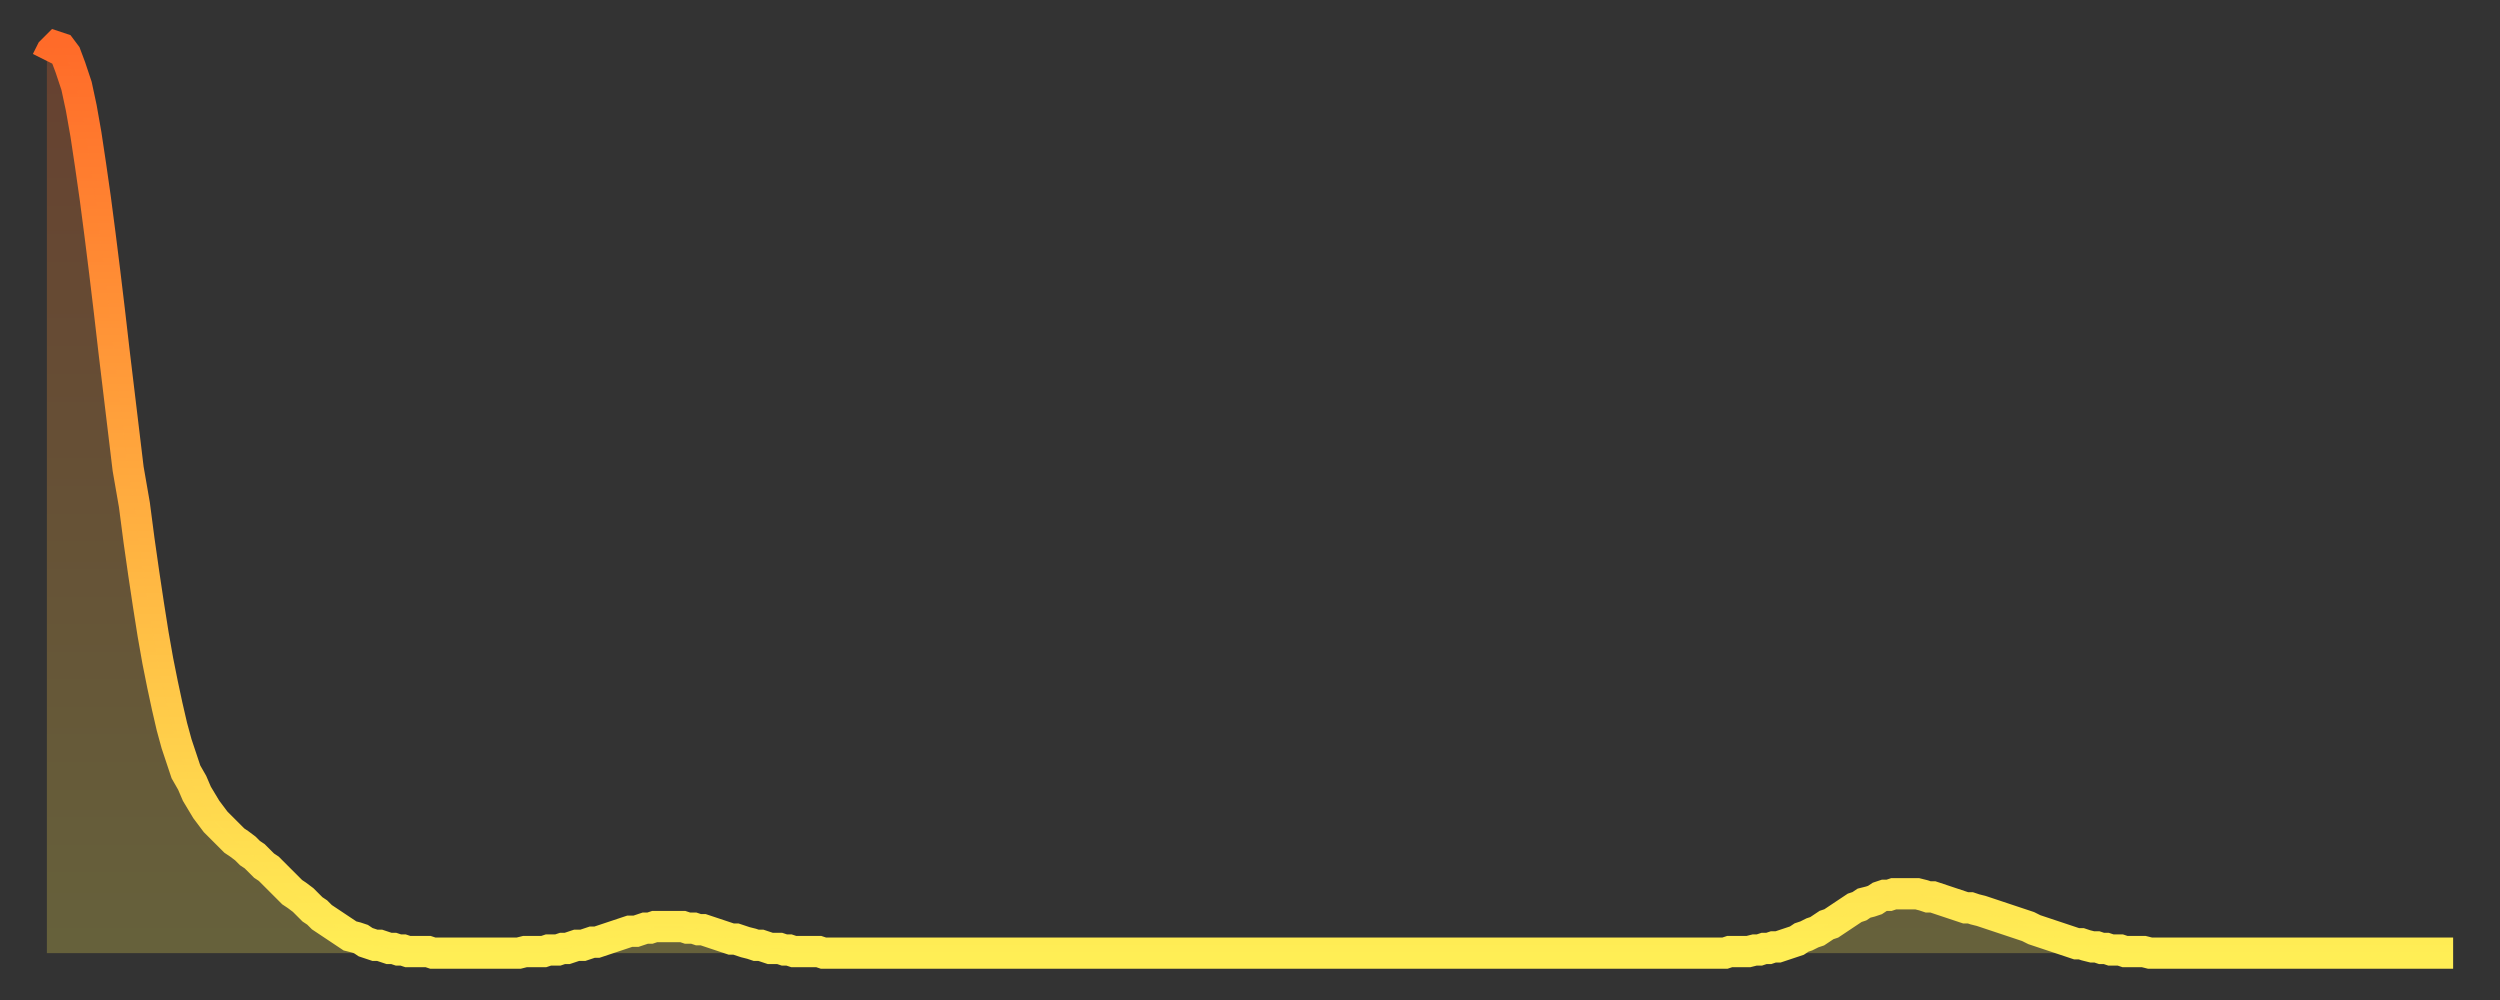
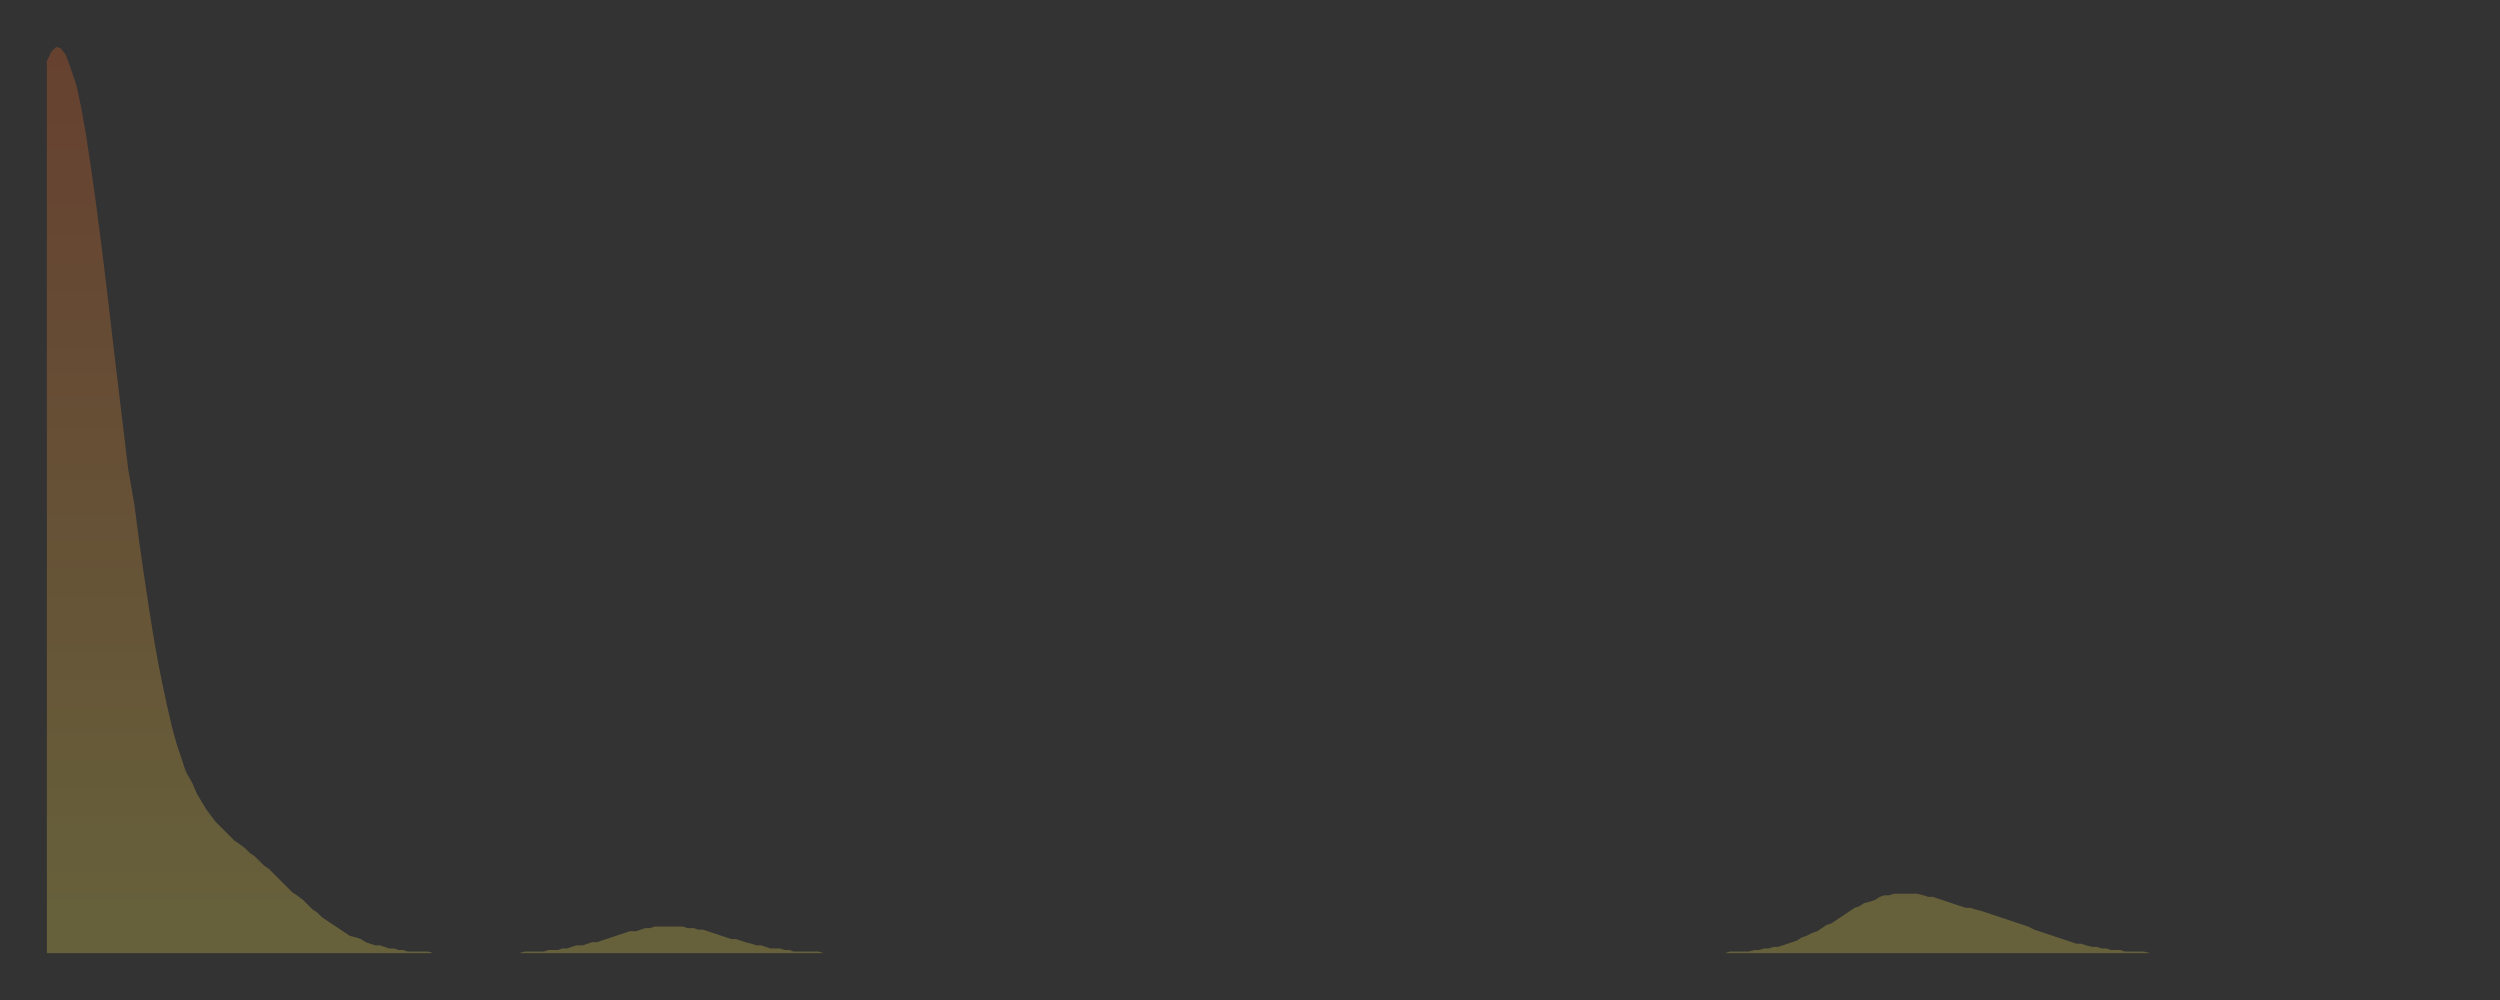
<svg xmlns="http://www.w3.org/2000/svg" baseProfile="full" height="64" version="1.1" width="160">
  <rect width="100%" height="100%" fill="#333333" stroke="none" />
  <defs>
    <linearGradient id="id376486" x1="0" x2="0" y1="0" y2="1">
      <stop offset="0%" stop-color="#ff6b29" />
      <stop offset="50%" stop-color="#ffac3f" />
      <stop offset="100%" stop-color="#ffee55" />
    </linearGradient>
  </defs>
  <g transform="translate(3,3)">
    <g>
-       <path d="M 0.0 0.9 0.3 0.3 0.6 0.0 0.9 0.1 1.2 0.5 1.5 1.3 1.9 2.5 2.2 3.9 2.5 5.6 2.8 7.6 3.1 9.7 3.4 12.0 3.7 14.4 4.0 16.9 4.3 19.5 4.6 22.0 4.9 24.5 5.2 27.0 5.6 29.3 5.9 31.6 6.2 33.7 6.5 35.7 6.8 37.6 7.1 39.3 7.4 40.8 7.7 42.2 8.0 43.5 8.3 44.6 8.6 45.5 8.9 46.4 9.3 47.1 9.6 47.8 9.9 48.3 10.2 48.8 10.5 49.2 10.8 49.6 11.1 49.9 11.4 50.2 11.7 50.5 12.0 50.8 12.3 51.0 12.7 51.3 13.0 51.6 13.3 51.8 13.6 52.1 13.9 52.4 14.2 52.6 14.5 52.9 14.8 53.2 15.1 53.5 15.4 53.8 15.7 54.1 16.0 54.3 16.4 54.6 16.7 54.9 17.0 55.2 17.3 55.4 17.6 55.7 17.9 55.9 18.2 56.1 18.5 56.3 18.8 56.5 19.1 56.7 19.4 56.9 19.8 57.0 20.1 57.1 20.4 57.3 20.7 57.4 21.0 57.5 21.3 57.5 21.6 57.6 21.9 57.7 22.2 57.7 22.5 57.8 22.8 57.8 23.1 57.9 23.5 57.9 23.8 57.9 24.1 57.9 24.4 57.9 24.7 58.0 25.0 58.0 25.3 58.0 25.6 58.0 25.9 58.0 26.2 58.0 26.5 58.0 26.8 58.0 27.2 58.0 27.5 58.0 27.8 58.0 28.1 58.0 28.4 58.0 28.7 58.0 29.0 58.0 29.3 58.0 29.6 58.0 29.9 58.0 30.2 58.0 30.6 57.9 30.9 57.9 31.2 57.9 31.5 57.9 31.8 57.9 32.1 57.8 32.4 57.8 32.7 57.8 33.0 57.7 33.3 57.7 33.6 57.6 33.9 57.5 34.3 57.5 34.6 57.4 34.9 57.3 35.2 57.3 35.5 57.2 35.8 57.1 36.1 57.0 36.4 56.9 36.7 56.8 37.0 56.7 37.3 56.6 37.7 56.6 38.0 56.5 38.3 56.4 38.6 56.4 38.9 56.3 39.2 56.3 39.5 56.3 39.8 56.3 40.1 56.3 40.4 56.3 40.7 56.3 41.0 56.4 41.4 56.4 41.7 56.5 42.0 56.5 42.3 56.6 42.6 56.7 42.9 56.8 43.2 56.9 43.5 57.0 43.8 57.1 44.1 57.1 44.4 57.2 44.7 57.3 45.1 57.4 45.4 57.5 45.7 57.5 46.0 57.6 46.3 57.7 46.6 57.7 46.9 57.7 47.2 57.8 47.5 57.8 47.8 57.9 48.1 57.9 48.5 57.9 48.8 57.9 49.1 57.9 49.4 57.9 49.7 58.0 50.0 58.0 50.3 58.0 50.6 58.0 50.9 58.0 51.2 58.0 51.5 58.0 51.8 58.0 52.2 58.0 52.5 58.0 52.8 58.0 53.1 58.0 53.4 58.0 53.7 58.0 54.0 58.0 54.3 58.0 54.6 58.0 54.9 58.0 55.2 58.0 55.6 58.0 55.9 58.0 56.2 58.0 56.5 58.0 56.8 58.0 57.1 58.0 57.4 58.0 57.7 58.0 58.0 58.0 58.3 58.0 58.6 58.0 58.9 58.0 59.3 58.0 59.6 58.0 59.9 58.0 60.2 58.0 60.5 58.0 60.8 58.0 61.1 58.0 61.4 58.0 61.7 58.0 62.0 58.0 62.3 58.0 62.6 58.0 63.0 58.0 63.3 58.0 63.6 58.0 63.9 58.0 64.2 58.0 64.5 58.0 64.8 58.0 65.1 58.0 65.4 58.0 65.7 58.0 66.0 58.0 66.4 58.0 66.7 58.0 67.0 58.0 67.3 58.0 67.6 58.0 67.9 58.0 68.2 58.0 68.5 58.0 68.8 58.0 69.1 58.0 69.4 58.0 69.7 58.0 70.1 58.0 70.4 58.0 70.7 58.0 71.0 58.0 71.3 58.0 71.6 58.0 71.9 58.0 72.2 58.0 72.5 58.0 72.8 58.0 73.1 58.0 73.5 58.0 73.8 58.0 74.1 58.0 74.4 58.0 74.7 58.0 75.0 58.0 75.3 58.0 75.6 58.0 75.9 58.0 76.2 58.0 76.5 58.0 76.8 58.0 77.2 58.0 77.5 58.0 77.8 58.0 78.1 58.0 78.4 58.0 78.7 58.0 79.0 58.0 79.3 58.0 79.6 58.0 79.9 58.0 80.2 58.0 80.5 58.0 80.9 58.0 81.2 58.0 81.5 58.0 81.8 58.0 82.1 58.0 82.4 58.0 82.7 58.0 83.0 58.0 83.3 58.0 83.6 58.0 83.9 58.0 84.3 58.0 84.6 58.0 84.9 58.0 85.2 58.0 85.5 58.0 85.8 58.0 86.1 58.0 86.4 58.0 86.7 58.0 87.0 58.0 87.3 58.0 87.6 58.0 88.0 58.0 88.3 58.0 88.6 58.0 88.9 58.0 89.2 58.0 89.5 58.0 89.8 58.0 90.1 58.0 90.4 58.0 90.7 58.0 91.0 58.0 91.4 58.0 91.7 58.0 92.0 58.0 92.3 58.0 92.6 58.0 92.9 58.0 93.2 58.0 93.5 58.0 93.8 58.0 94.1 58.0 94.4 58.0 94.7 58.0 95.1 58.0 95.4 58.0 95.7 58.0 96.0 58.0 96.3 58.0 96.6 58.0 96.9 58.0 97.2 58.0 97.5 58.0 97.8 58.0 98.1 58.0 98.4 58.0 98.8 58.0 99.1 58.0 99.4 58.0 99.7 58.0 100.0 58.0 100.3 58.0 100.6 58.0 100.9 58.0 101.2 58.0 101.5 58.0 101.8 58.0 102.2 58.0 102.5 58.0 102.8 58.0 103.1 58.0 103.4 58.0 103.7 58.0 104.0 58.0 104.3 58.0 104.6 58.0 104.9 58.0 105.2 58.0 105.5 58.0 105.9 58.0 106.2 58.0 106.5 58.0 106.8 58.0 107.1 58.0 107.4 58.0 107.7 57.9 108.0 57.9 108.3 57.9 108.6 57.9 108.9 57.9 109.3 57.8 109.6 57.8 109.9 57.7 110.2 57.7 110.5 57.6 110.8 57.6 111.1 57.5 111.4 57.4 111.7 57.3 112.0 57.2 112.3 57.0 112.6 56.9 113.0 56.7 113.3 56.6 113.6 56.4 113.9 56.2 114.2 56.1 114.5 55.9 114.8 55.7 115.1 55.5 115.4 55.3 115.7 55.1 116.0 55.0 116.3 54.8 116.7 54.7 117.0 54.6 117.3 54.4 117.6 54.3 117.9 54.3 118.2 54.2 118.5 54.2 118.8 54.2 119.1 54.2 119.4 54.2 119.7 54.2 120.1 54.3 120.4 54.4 120.7 54.4 121.0 54.5 121.3 54.6 121.6 54.7 121.9 54.8 122.2 54.9 122.5 55.0 122.8 55.1 123.1 55.1 123.4 55.2 123.8 55.3 124.1 55.4 124.4 55.5 124.7 55.6 125.0 55.7 125.3 55.8 125.6 55.9 125.9 56.0 126.2 56.1 126.5 56.2 126.8 56.3 127.2 56.5 127.5 56.6 127.8 56.7 128.1 56.8 128.4 56.9 128.7 57.0 129.0 57.1 129.3 57.2 129.6 57.3 129.9 57.4 130.2 57.4 130.5 57.5 130.9 57.6 131.2 57.6 131.5 57.7 131.8 57.7 132.1 57.8 132.4 57.8 132.7 57.8 133.0 57.9 133.3 57.9 133.6 57.9 133.9 57.9 134.2 57.9 134.6 58.0 134.9 58.0 135.2 58.0 135.5 58.0 135.8 58.0 136.1 58.0 136.4 58.0 136.7 58.0 137.0 58.0 137.3 58.0 137.6 58.0 138.0 58.0 138.3 58.0 138.6 58.0 138.9 58.0 139.2 58.0 139.5 58.0 139.8 58.0 140.1 58.0 140.4 58.0 140.7 58.0 141.0 58.0 141.3 58.0 141.7 58.0 142.0 58.0 142.3 58.0 142.6 58.0 142.9 58.0 143.2 58.0 143.5 58.0 143.8 58.0 144.1 58.0 144.4 58.0 144.7 58.0 145.1 58.0 145.4 58.0 145.7 58.0 146.0 58.0 146.3 58.0 146.6 58.0 146.9 58.0 147.2 58.0 147.5 58.0 147.8 58.0 148.1 58.0 148.4 58.0 148.8 58.0 149.1 58.0 149.4 58.0 149.7 58.0 150.0 58.0 150.3 58.0 150.6 58.0 150.9 58.0 151.2 58.0 151.5 58.0 151.8 58.0 152.1 58.0 152.5 58.0 152.8 58.0 153.1 58.0 153.4 58.0 153.7 58.0 154.0 58.0" fill="none" id="graph-curve" opacity="1" stroke="url(#id376486)" stroke-width="2" />
      <path d="M 0 58 L 0.0 0.9 0.3 0.3 0.6 0.0 0.9 0.1 1.2 0.5 1.5 1.3 1.9 2.5 2.2 3.9 2.5 5.6 2.8 7.6 3.1 9.7 3.4 12.0 3.7 14.4 4.0 16.9 4.3 19.5 4.6 22.0 4.9 24.5 5.2 27.0 5.6 29.3 5.9 31.6 6.2 33.7 6.5 35.7 6.8 37.6 7.1 39.3 7.4 40.8 7.7 42.2 8.0 43.5 8.3 44.6 8.6 45.5 8.9 46.4 9.3 47.1 9.6 47.8 9.9 48.3 10.2 48.8 10.5 49.2 10.8 49.6 11.1 49.9 11.4 50.2 11.7 50.5 12.0 50.8 12.3 51.0 12.7 51.3 13.0 51.6 13.3 51.8 13.6 52.1 13.9 52.4 14.2 52.6 14.5 52.9 14.8 53.2 15.1 53.5 15.4 53.8 15.7 54.1 16.0 54.3 16.4 54.6 16.7 54.9 17.0 55.2 17.3 55.4 17.6 55.7 17.9 55.9 18.2 56.1 18.5 56.3 18.8 56.5 19.1 56.7 19.4 56.9 19.8 57.0 20.1 57.1 20.4 57.3 20.7 57.4 21.0 57.5 21.3 57.5 21.6 57.6 21.9 57.7 22.2 57.7 22.5 57.8 22.8 57.8 23.1 57.9 23.5 57.9 23.8 57.9 24.1 57.9 24.4 57.9 24.7 58.0 25.0 58.0 25.3 58.0 25.6 58.0 25.9 58.0 26.2 58.0 26.5 58.0 26.8 58.0 27.2 58.0 27.5 58.0 27.8 58.0 28.1 58.0 28.4 58.0 28.7 58.0 29.0 58.0 29.3 58.0 29.6 58.0 29.9 58.0 30.2 58.0 30.6 57.9 30.9 57.9 31.2 57.9 31.5 57.9 31.8 57.9 32.1 57.8 32.4 57.8 32.7 57.8 33.0 57.7 33.3 57.7 33.6 57.6 33.9 57.5 34.3 57.5 34.6 57.4 34.9 57.3 35.2 57.3 35.5 57.2 35.8 57.1 36.1 57.0 36.4 56.9 36.7 56.8 37.0 56.7 37.3 56.6 37.7 56.6 38.0 56.5 38.3 56.4 38.6 56.4 38.9 56.3 39.2 56.3 39.5 56.3 39.8 56.3 40.1 56.3 40.4 56.3 40.7 56.3 41.0 56.4 41.4 56.4 41.7 56.5 42.0 56.5 42.3 56.6 42.6 56.7 42.9 56.8 43.2 56.9 43.5 57.0 43.8 57.1 44.1 57.1 44.4 57.2 44.7 57.3 45.1 57.4 45.4 57.5 45.7 57.5 46.0 57.6 46.3 57.7 46.6 57.7 46.9 57.7 47.2 57.8 47.5 57.8 47.8 57.9 48.1 57.9 48.5 57.9 48.8 57.9 49.1 57.9 49.4 57.9 49.7 58.0 50.0 58.0 50.3 58.0 50.6 58.0 50.9 58.0 51.2 58.0 51.5 58.0 51.8 58.0 52.2 58.0 52.5 58.0 52.8 58.0 53.1 58.0 53.4 58.0 53.7 58.0 54.0 58.0 54.3 58.0 54.6 58.0 54.9 58.0 55.2 58.0 55.6 58.0 55.9 58.0 56.2 58.0 56.5 58.0 56.8 58.0 57.1 58.0 57.4 58.0 57.7 58.0 58.0 58.0 58.3 58.0 58.6 58.0 58.9 58.0 59.3 58.0 59.6 58.0 59.9 58.0 60.2 58.0 60.5 58.0 60.8 58.0 61.1 58.0 61.4 58.0 61.7 58.0 62.0 58.0 62.3 58.0 62.6 58.0 63.0 58.0 63.3 58.0 63.6 58.0 63.9 58.0 64.2 58.0 64.5 58.0 64.8 58.0 65.1 58.0 65.4 58.0 65.7 58.0 66.0 58.0 66.4 58.0 66.7 58.0 67.0 58.0 67.3 58.0 67.6 58.0 67.9 58.0 68.2 58.0 68.5 58.0 68.8 58.0 69.1 58.0 69.4 58.0 69.7 58.0 70.1 58.0 70.4 58.0 70.7 58.0 71.0 58.0 71.3 58.0 71.6 58.0 71.9 58.0 72.2 58.0 72.5 58.0 72.8 58.0 73.1 58.0 73.5 58.0 73.8 58.0 74.1 58.0 74.4 58.0 74.7 58.0 75.0 58.0 75.3 58.0 75.6 58.0 75.9 58.0 76.2 58.0 76.5 58.0 76.8 58.0 77.2 58.0 77.5 58.0 77.8 58.0 78.1 58.0 78.4 58.0 78.7 58.0 79.0 58.0 79.3 58.0 79.6 58.0 79.9 58.0 80.2 58.0 80.5 58.0 80.9 58.0 81.2 58.0 81.5 58.0 81.8 58.0 82.1 58.0 82.4 58.0 82.7 58.0 83.0 58.0 83.3 58.0 83.6 58.0 83.9 58.0 84.3 58.0 84.6 58.0 84.9 58.0 85.2 58.0 85.5 58.0 85.8 58.0 86.1 58.0 86.4 58.0 86.7 58.0 87.0 58.0 87.3 58.0 87.6 58.0 88.0 58.0 88.3 58.0 88.6 58.0 88.9 58.0 89.2 58.0 89.5 58.0 89.8 58.0 90.1 58.0 90.4 58.0 90.7 58.0 91.0 58.0 91.4 58.0 91.7 58.0 92.0 58.0 92.3 58.0 92.6 58.0 92.9 58.0 93.2 58.0 93.5 58.0 93.8 58.0 94.1 58.0 94.4 58.0 94.7 58.0 95.1 58.0 95.4 58.0 95.7 58.0 96.0 58.0 96.3 58.0 96.6 58.0 96.9 58.0 97.2 58.0 97.5 58.0 97.8 58.0 98.1 58.0 98.4 58.0 98.8 58.0 99.1 58.0 99.4 58.0 99.7 58.0 100.0 58.0 100.3 58.0 100.6 58.0 100.9 58.0 101.2 58.0 101.5 58.0 101.8 58.0 102.2 58.0 102.5 58.0 102.8 58.0 103.1 58.0 103.4 58.0 103.7 58.0 104.0 58.0 104.3 58.0 104.6 58.0 104.9 58.0 105.2 58.0 105.5 58.0 105.9 58.0 106.2 58.0 106.5 58.0 106.8 58.0 107.1 58.0 107.4 58.0 107.7 57.9 108.0 57.9 108.3 57.9 108.6 57.9 108.9 57.9 109.3 57.8 109.6 57.8 109.9 57.7 110.2 57.7 110.5 57.6 110.8 57.6 111.1 57.5 111.4 57.4 111.7 57.3 112.0 57.2 112.3 57.0 112.6 56.9 113.0 56.7 113.3 56.6 113.6 56.4 113.9 56.2 114.2 56.1 114.5 55.9 114.8 55.7 115.1 55.5 115.4 55.3 115.7 55.1 116.0 55.0 116.3 54.8 116.7 54.7 117.0 54.6 117.3 54.4 117.6 54.3 117.9 54.3 118.2 54.2 118.5 54.2 118.8 54.2 119.1 54.2 119.4 54.2 119.7 54.2 120.1 54.3 120.4 54.4 120.7 54.4 121.0 54.5 121.3 54.6 121.6 54.7 121.9 54.8 122.2 54.9 122.5 55.0 122.8 55.1 123.1 55.1 123.4 55.2 123.8 55.3 124.1 55.4 124.4 55.5 124.7 55.6 125.0 55.7 125.3 55.8 125.6 55.9 125.9 56.0 126.2 56.1 126.5 56.2 126.8 56.3 127.2 56.5 127.5 56.6 127.8 56.7 128.1 56.8 128.4 56.9 128.7 57.0 129.0 57.1 129.3 57.2 129.6 57.3 129.9 57.4 130.2 57.4 130.5 57.5 130.9 57.6 131.2 57.6 131.5 57.7 131.8 57.7 132.1 57.8 132.4 57.8 132.7 57.8 133.0 57.9 133.3 57.9 133.6 57.9 133.9 57.9 134.2 57.9 134.6 58.0 134.9 58.0 135.2 58.0 135.5 58.0 135.8 58.0 136.1 58.0 136.4 58.0 136.7 58.0 137.0 58.0 137.3 58.0 137.6 58.0 138.0 58.0 138.3 58.0 138.6 58.0 138.9 58.0 139.2 58.0 139.5 58.0 139.8 58.0 140.1 58.0 140.4 58.0 140.7 58.0 141.0 58.0 141.3 58.0 141.7 58.0 142.0 58.0 142.3 58.0 142.6 58.0 142.9 58.0 143.2 58.0 143.5 58.0 143.8 58.0 144.1 58.0 144.4 58.0 144.7 58.0 145.1 58.0 145.4 58.0 145.7 58.0 146.0 58.0 146.3 58.0 146.6 58.0 146.9 58.0 147.2 58.0 147.5 58.0 147.8 58.0 148.1 58.0 148.4 58.0 148.8 58.0 149.1 58.0 149.4 58.0 149.7 58.0 150.0 58.0 150.3 58.0 150.6 58.0 150.9 58.0 151.2 58.0 151.5 58.0 151.8 58.0 152.1 58.0 152.5 58.0 152.8 58.0 153.1 58.0 153.4 58.0 153.7 58.0 154.0 58.0 154 58" fill="url(#id376486)" fill-opacity=".25" id="graph-shadow" />
    </g>
  </g>
</svg>